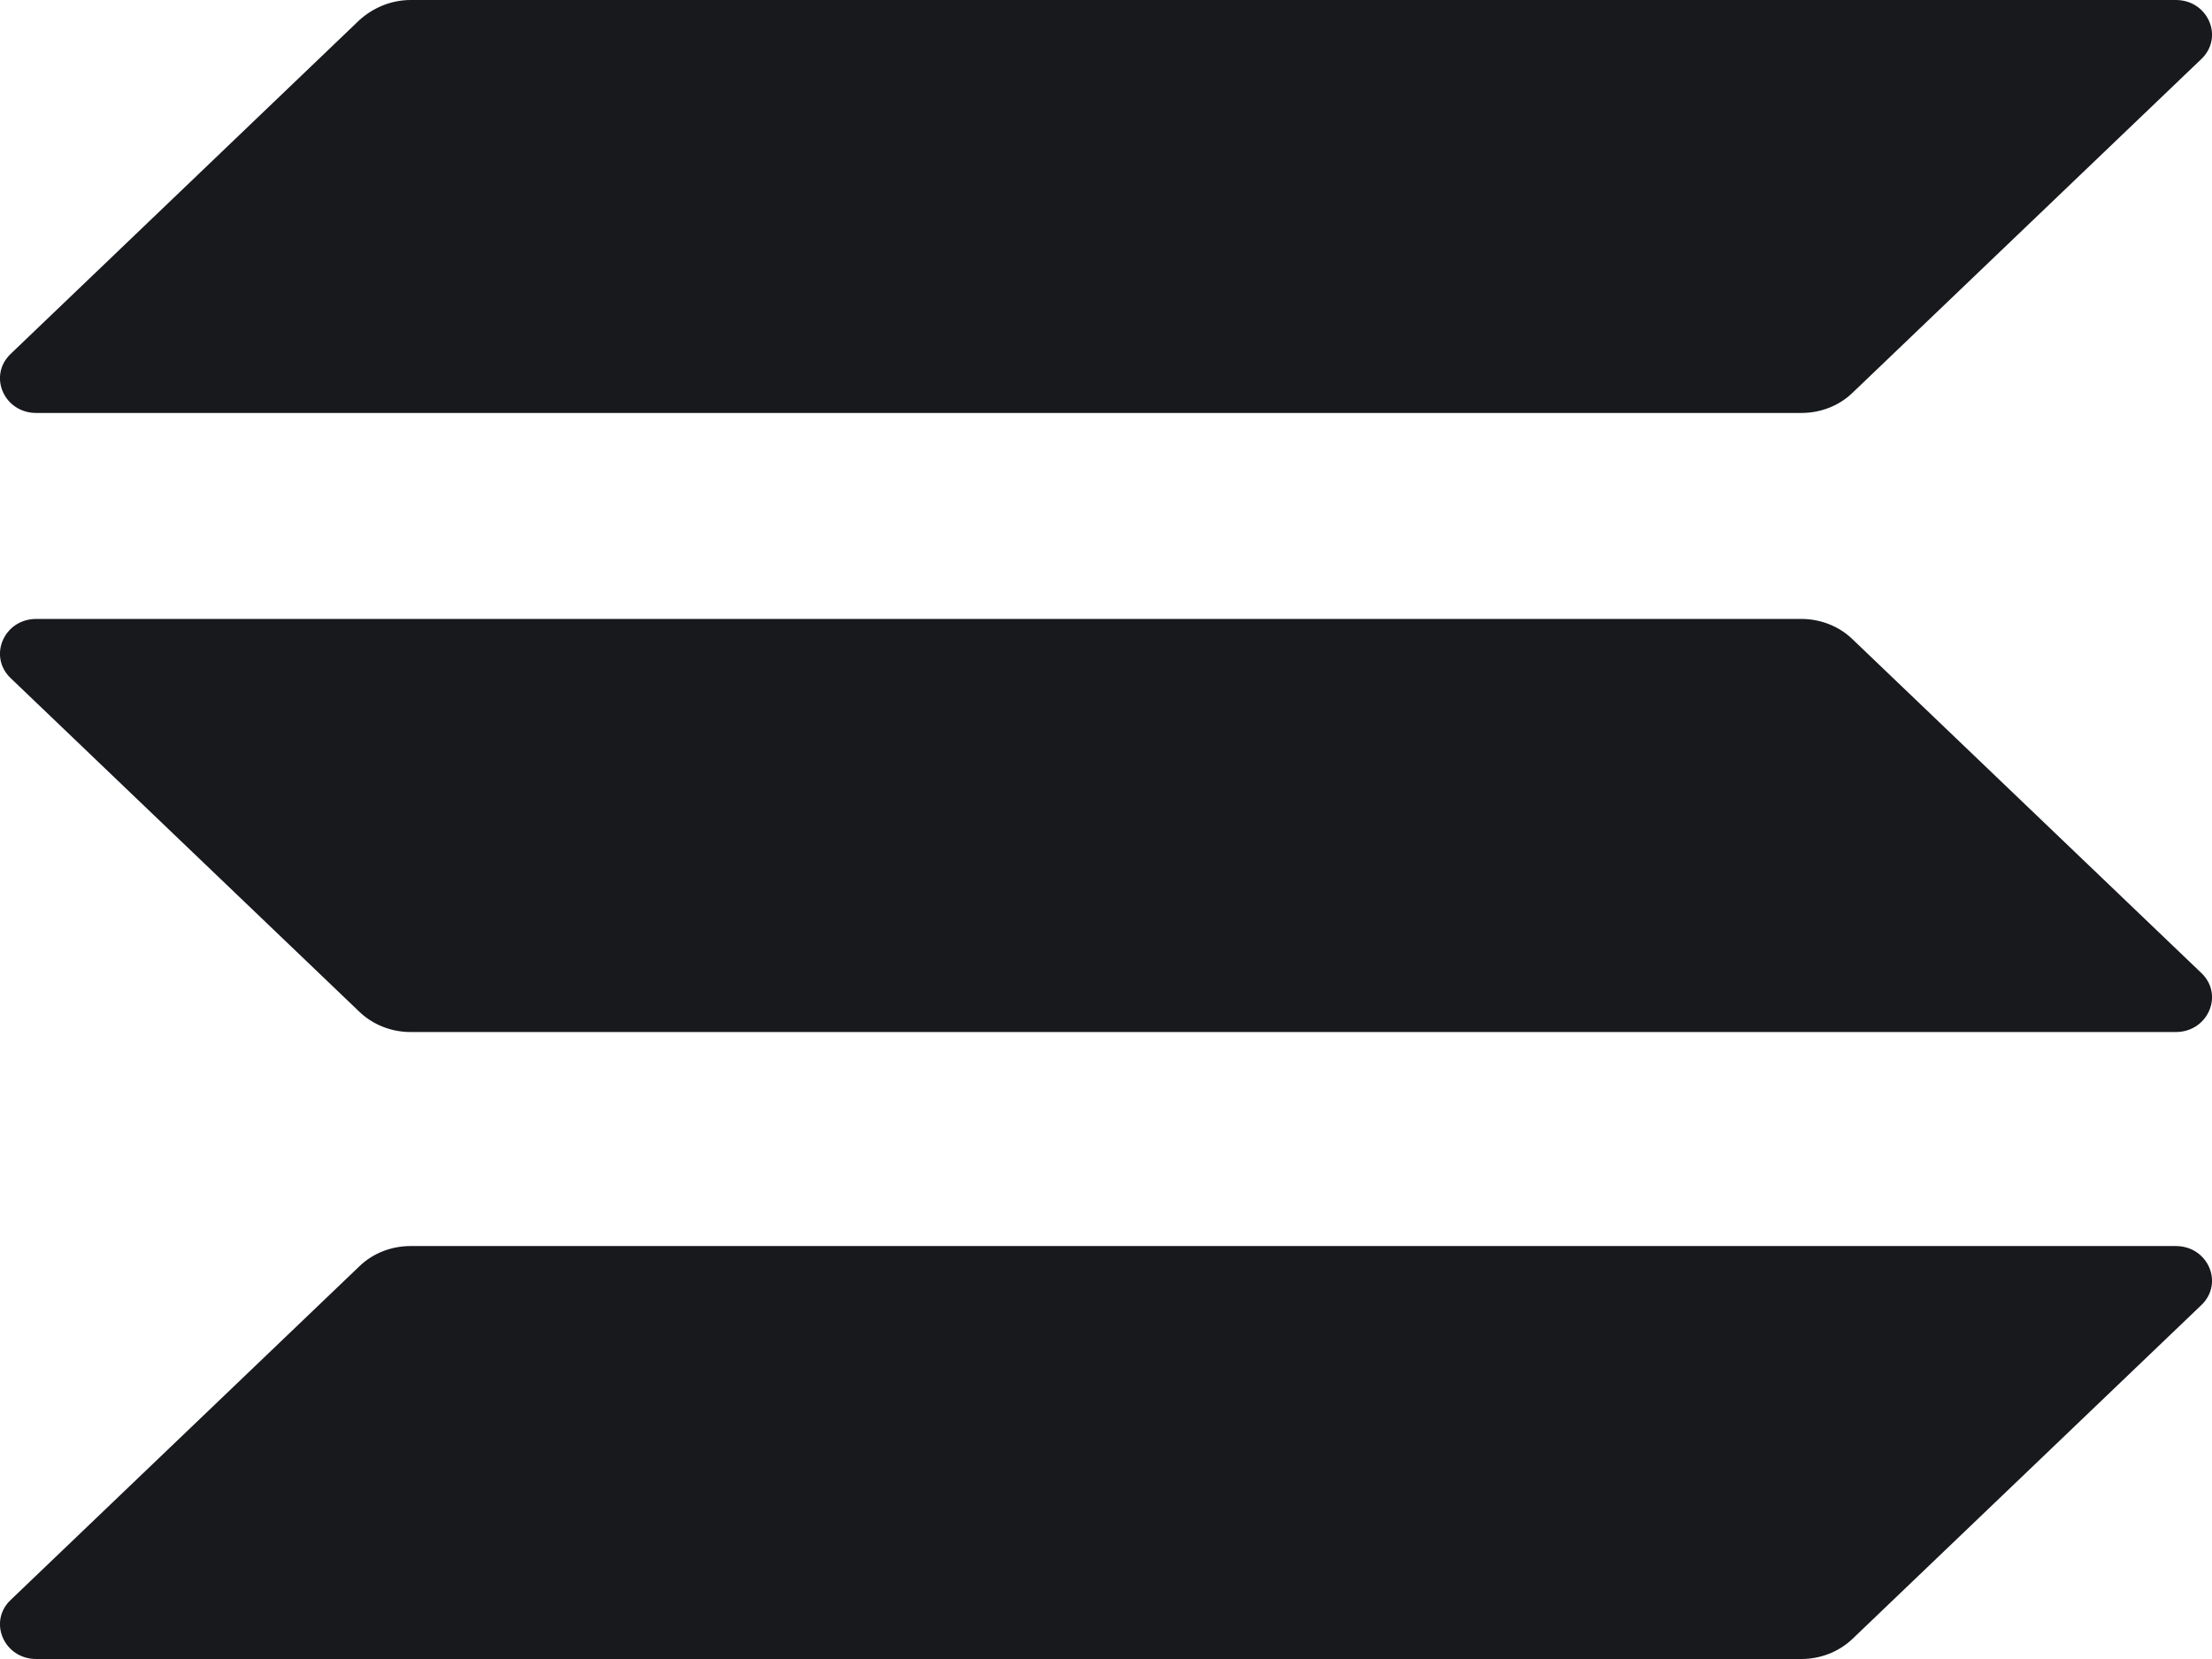
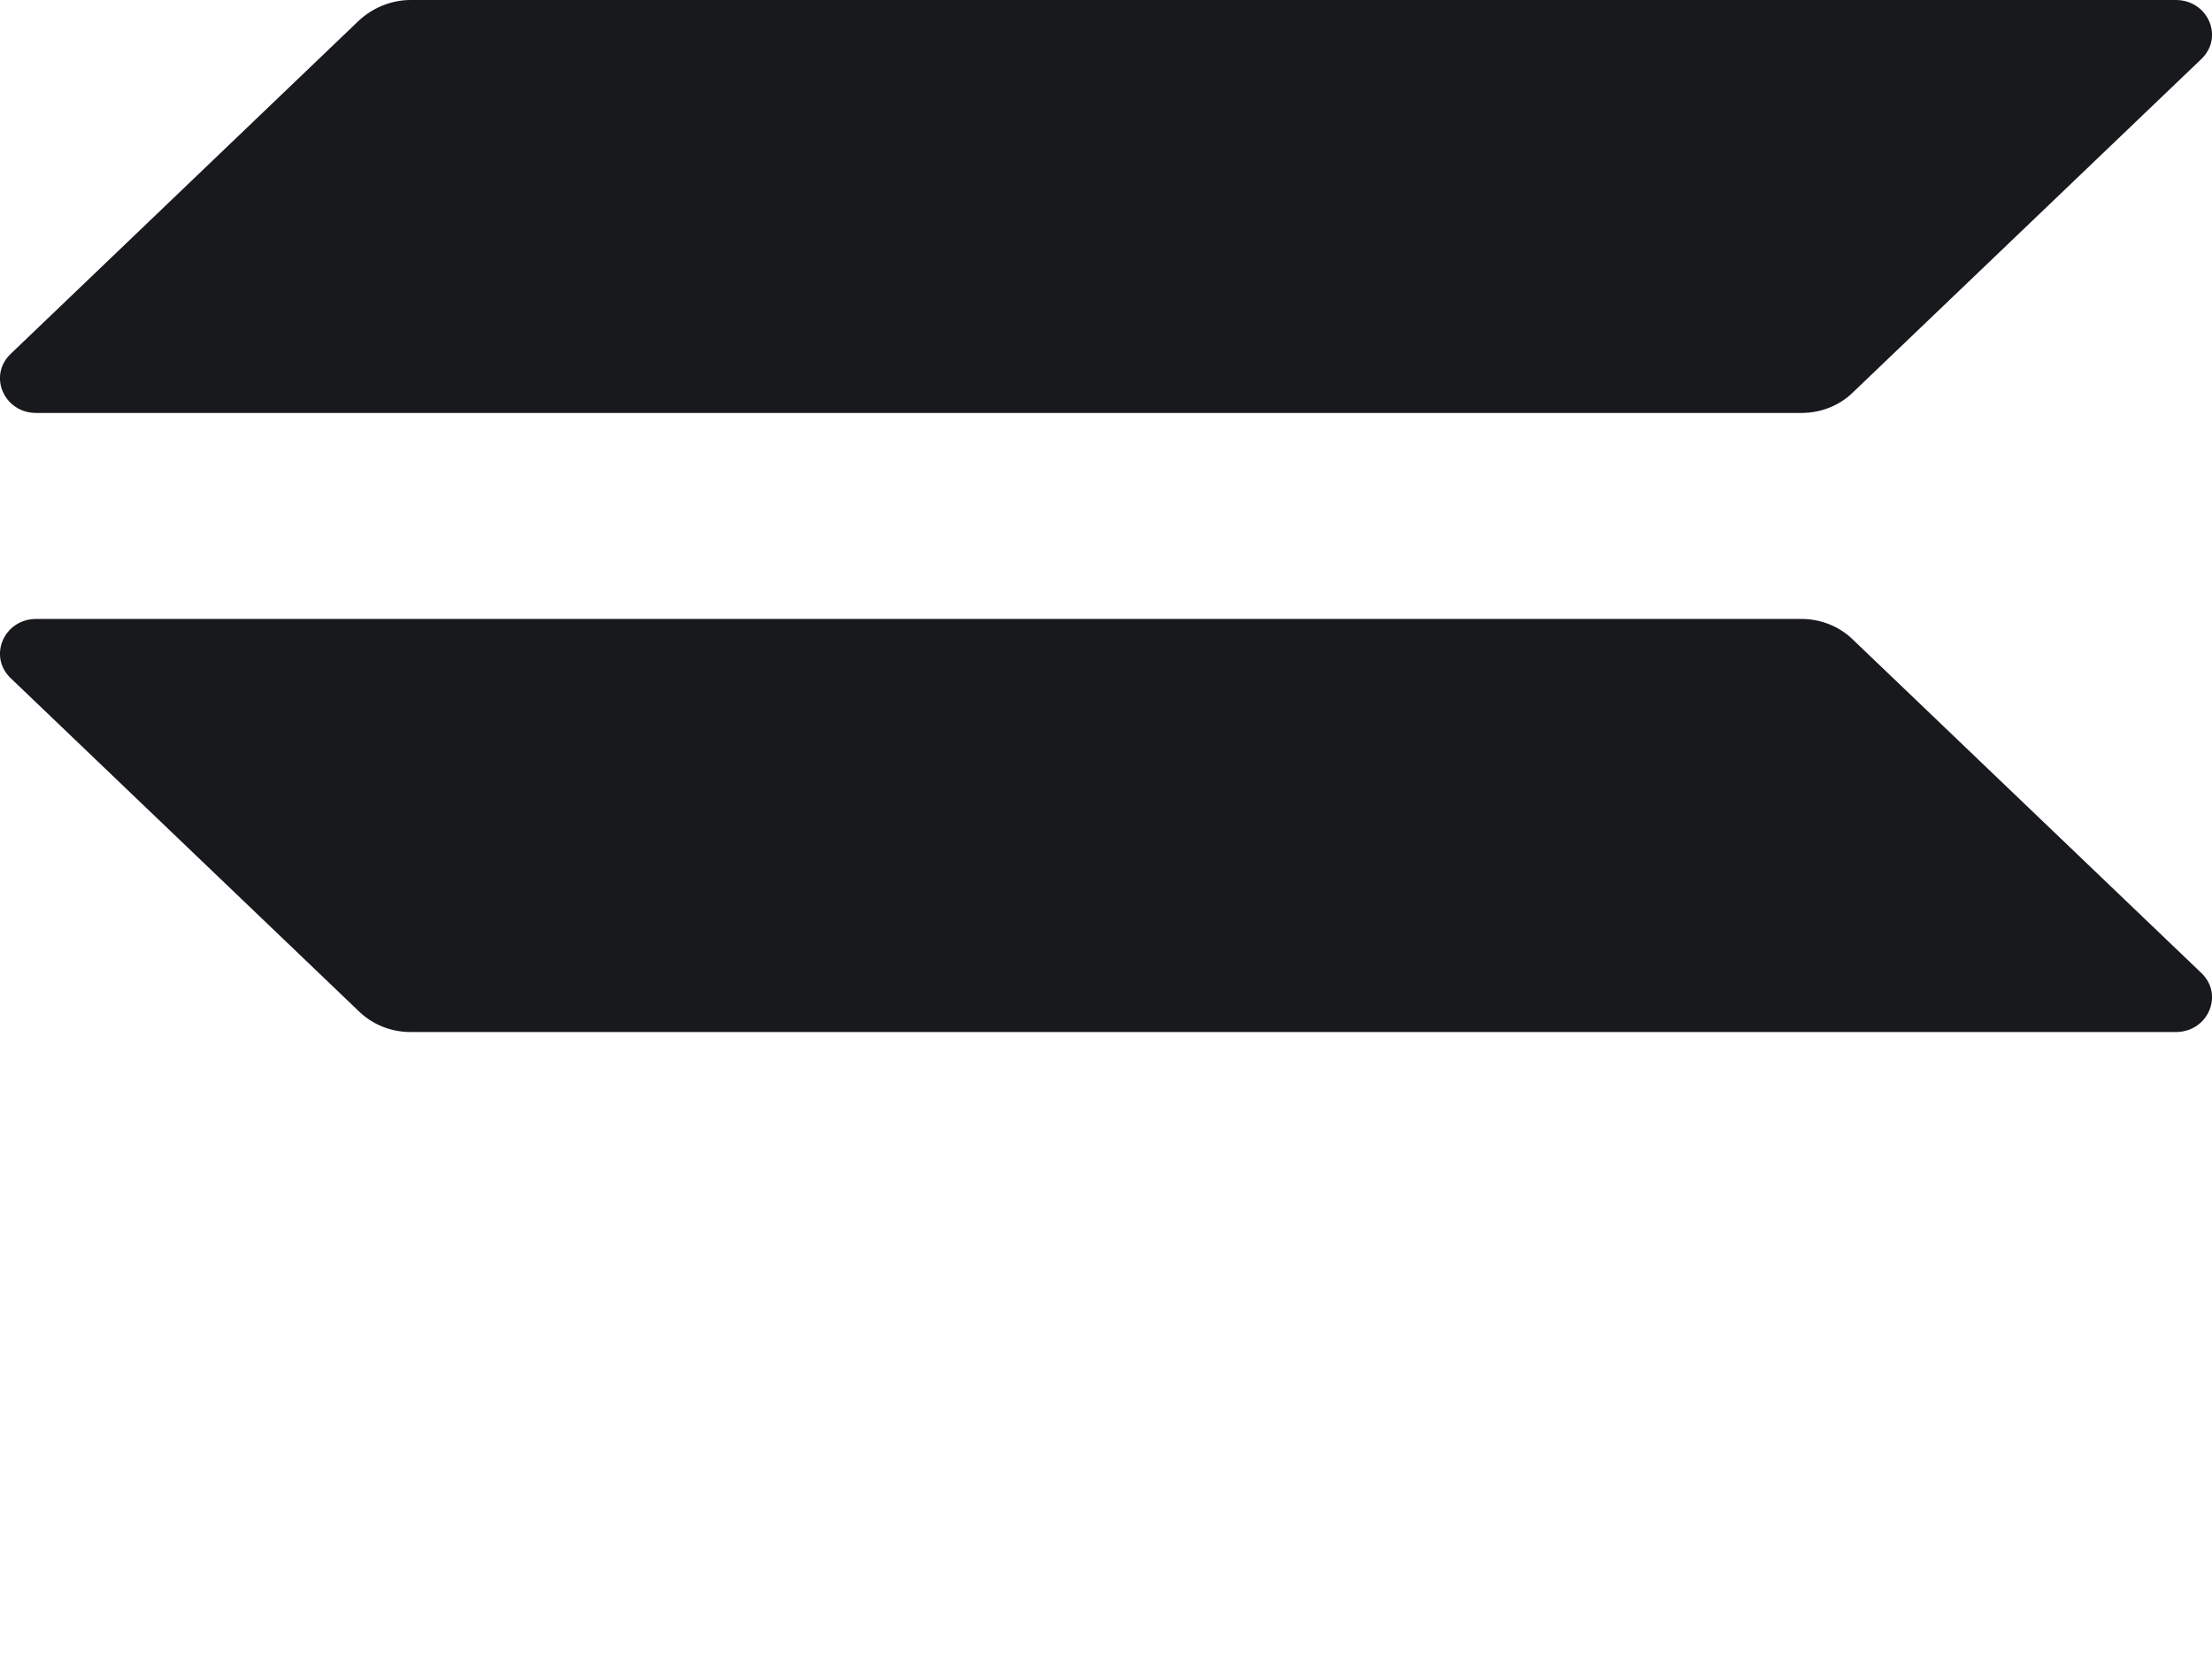
<svg xmlns="http://www.w3.org/2000/svg" width="16" height="12" viewBox="0 0 16 12" fill="none">
-   <path d="M2.6 9.159C2.696 9.066 2.829 9.013 2.97 9.013H15.738C15.971 9.013 16.088 9.282 15.923 9.44L13.4 11.854C13.304 11.946 13.171 12 13.03 12H0.262C0.029 12 -0.088 11.73 0.077 11.573L2.6 9.159Z" fill="#17191D" />
  <path d="M2.599 0.146C2.7 0.054 2.833 0 2.97 0H15.738C15.971 0 16.088 0.269 15.923 0.427L13.4 2.841C13.304 2.934 13.171 2.987 13.03 2.987H0.262C0.029 2.987 -0.088 2.718 0.077 2.56L2.599 0.146Z" fill="#17191D" />
  <path d="M13.4 4.624C13.304 4.531 13.171 4.477 13.03 4.477H0.262C0.029 4.477 -0.088 4.747 0.077 4.905L2.6 7.319C2.696 7.411 2.829 7.465 2.97 7.465H15.738C15.971 7.465 16.088 7.195 15.923 7.038L13.4 4.624Z" fill="#17191D" />
</svg>